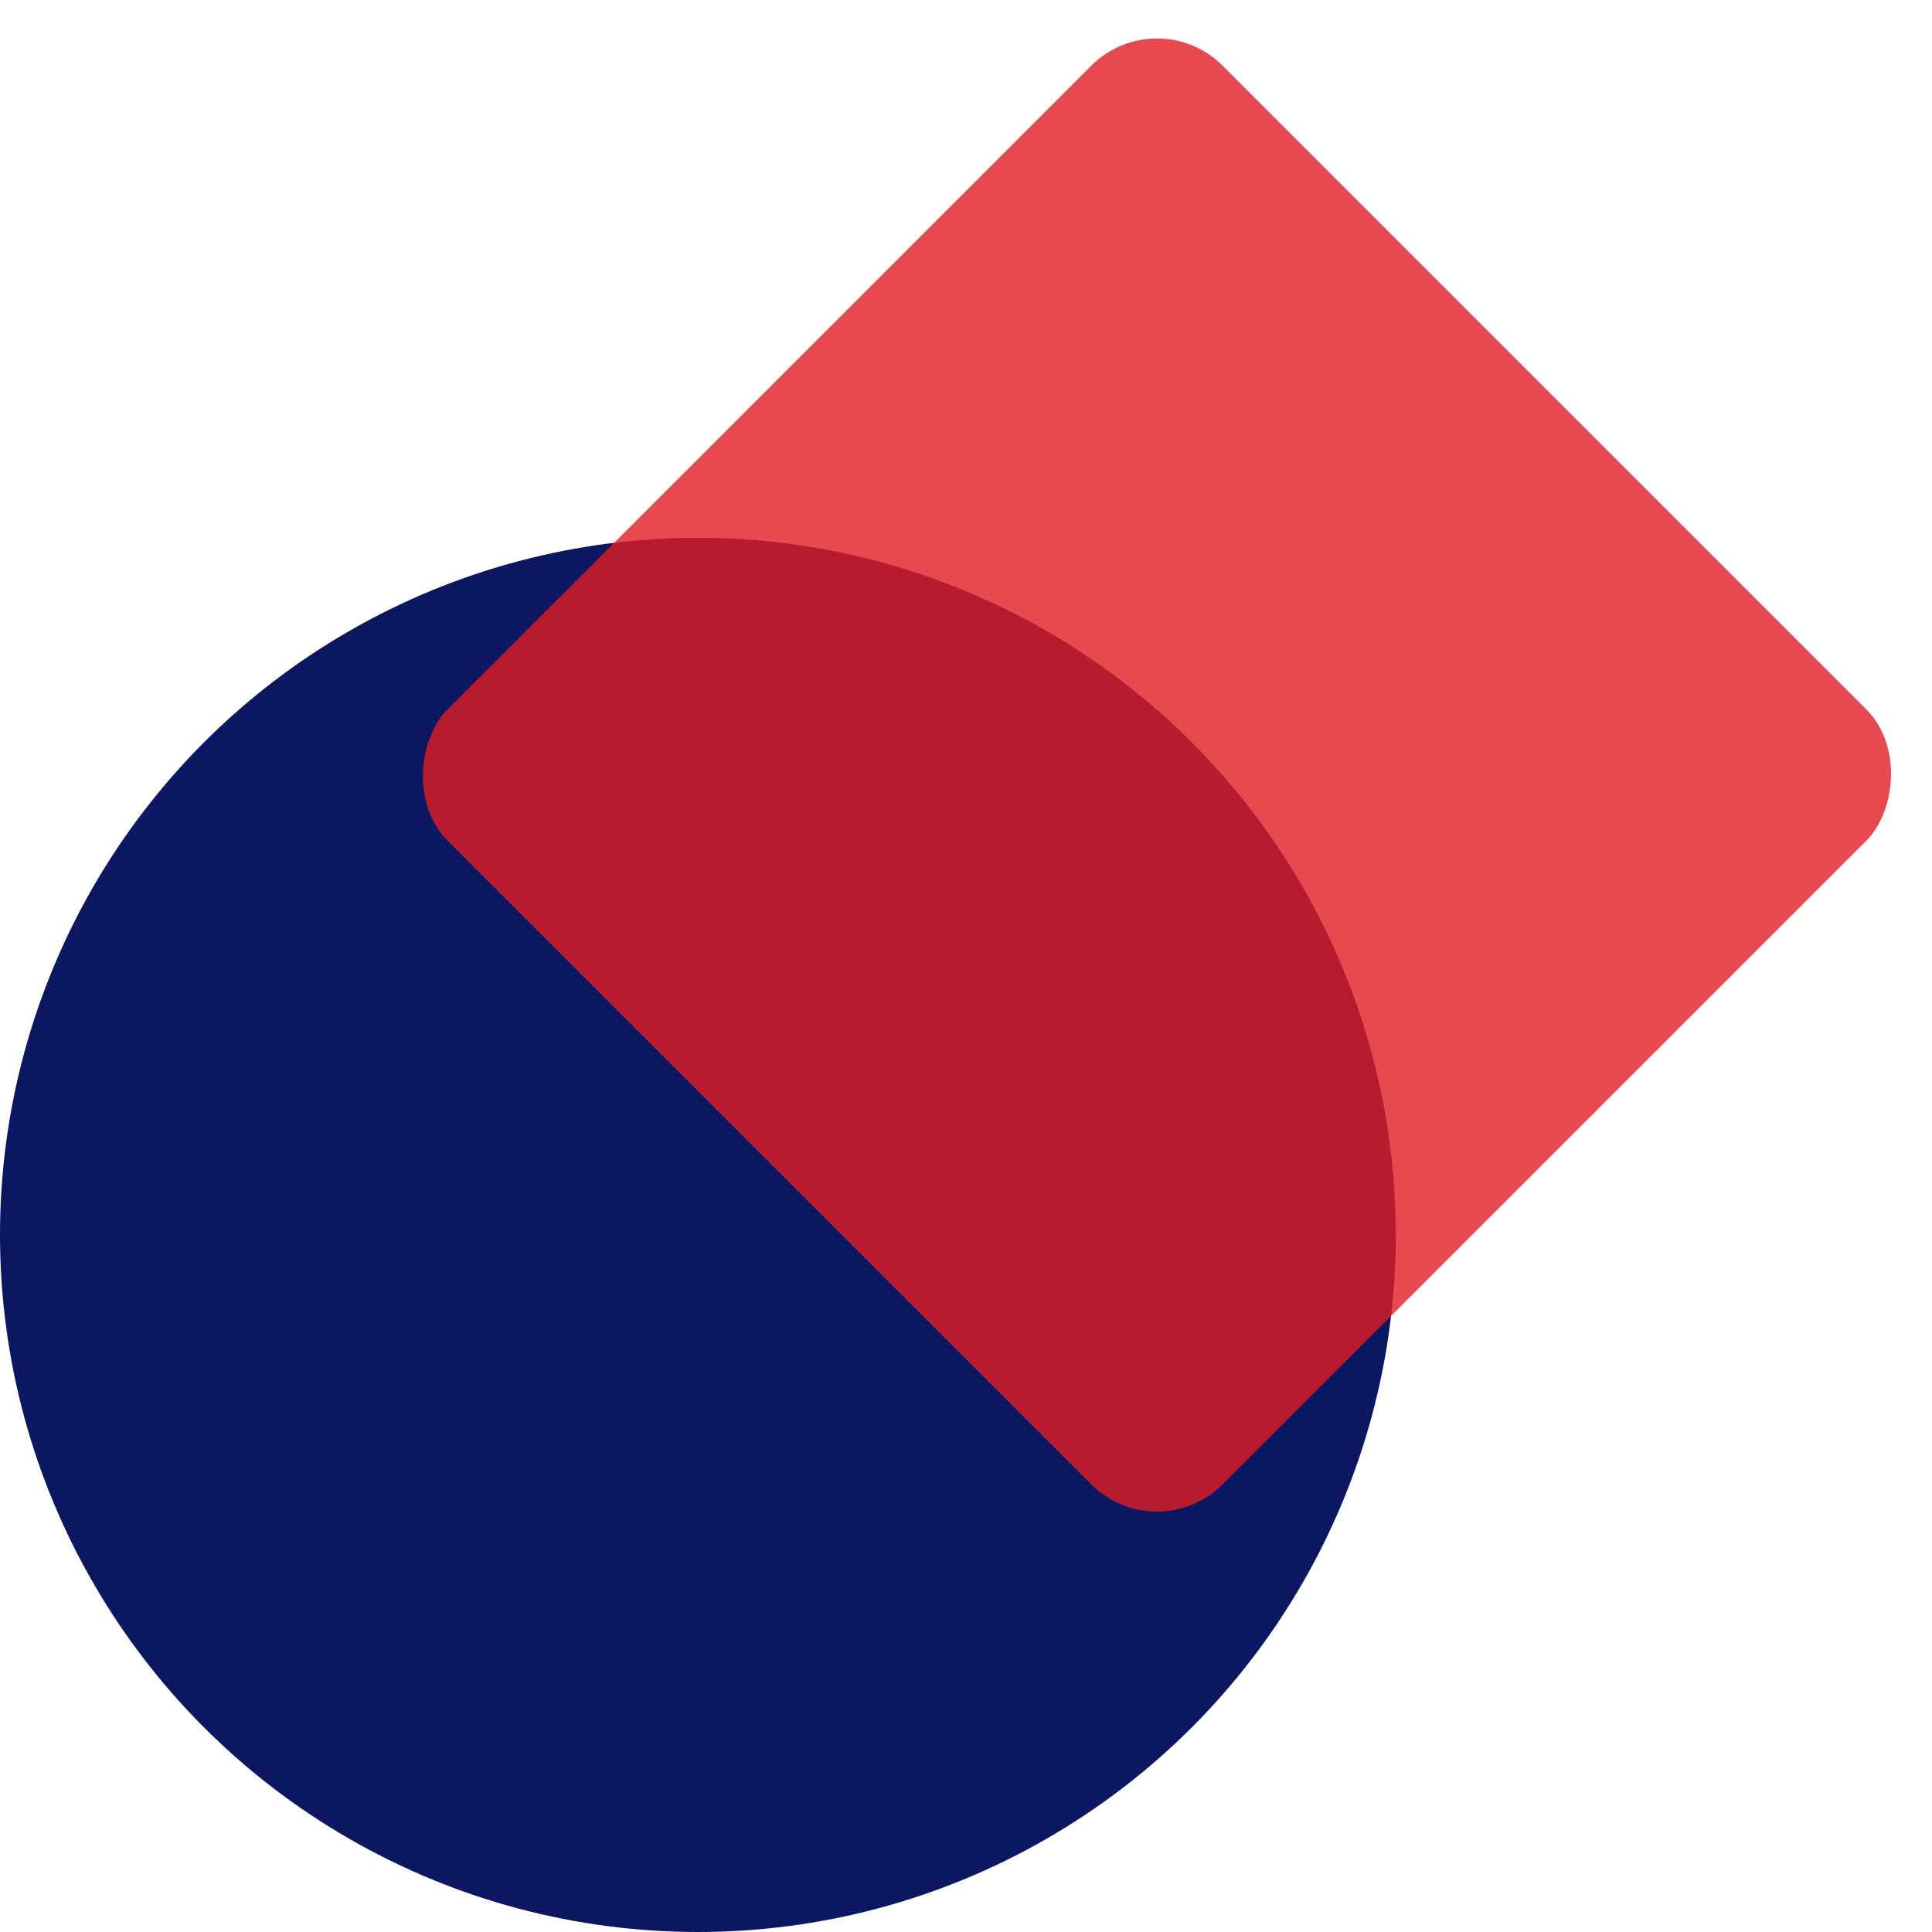
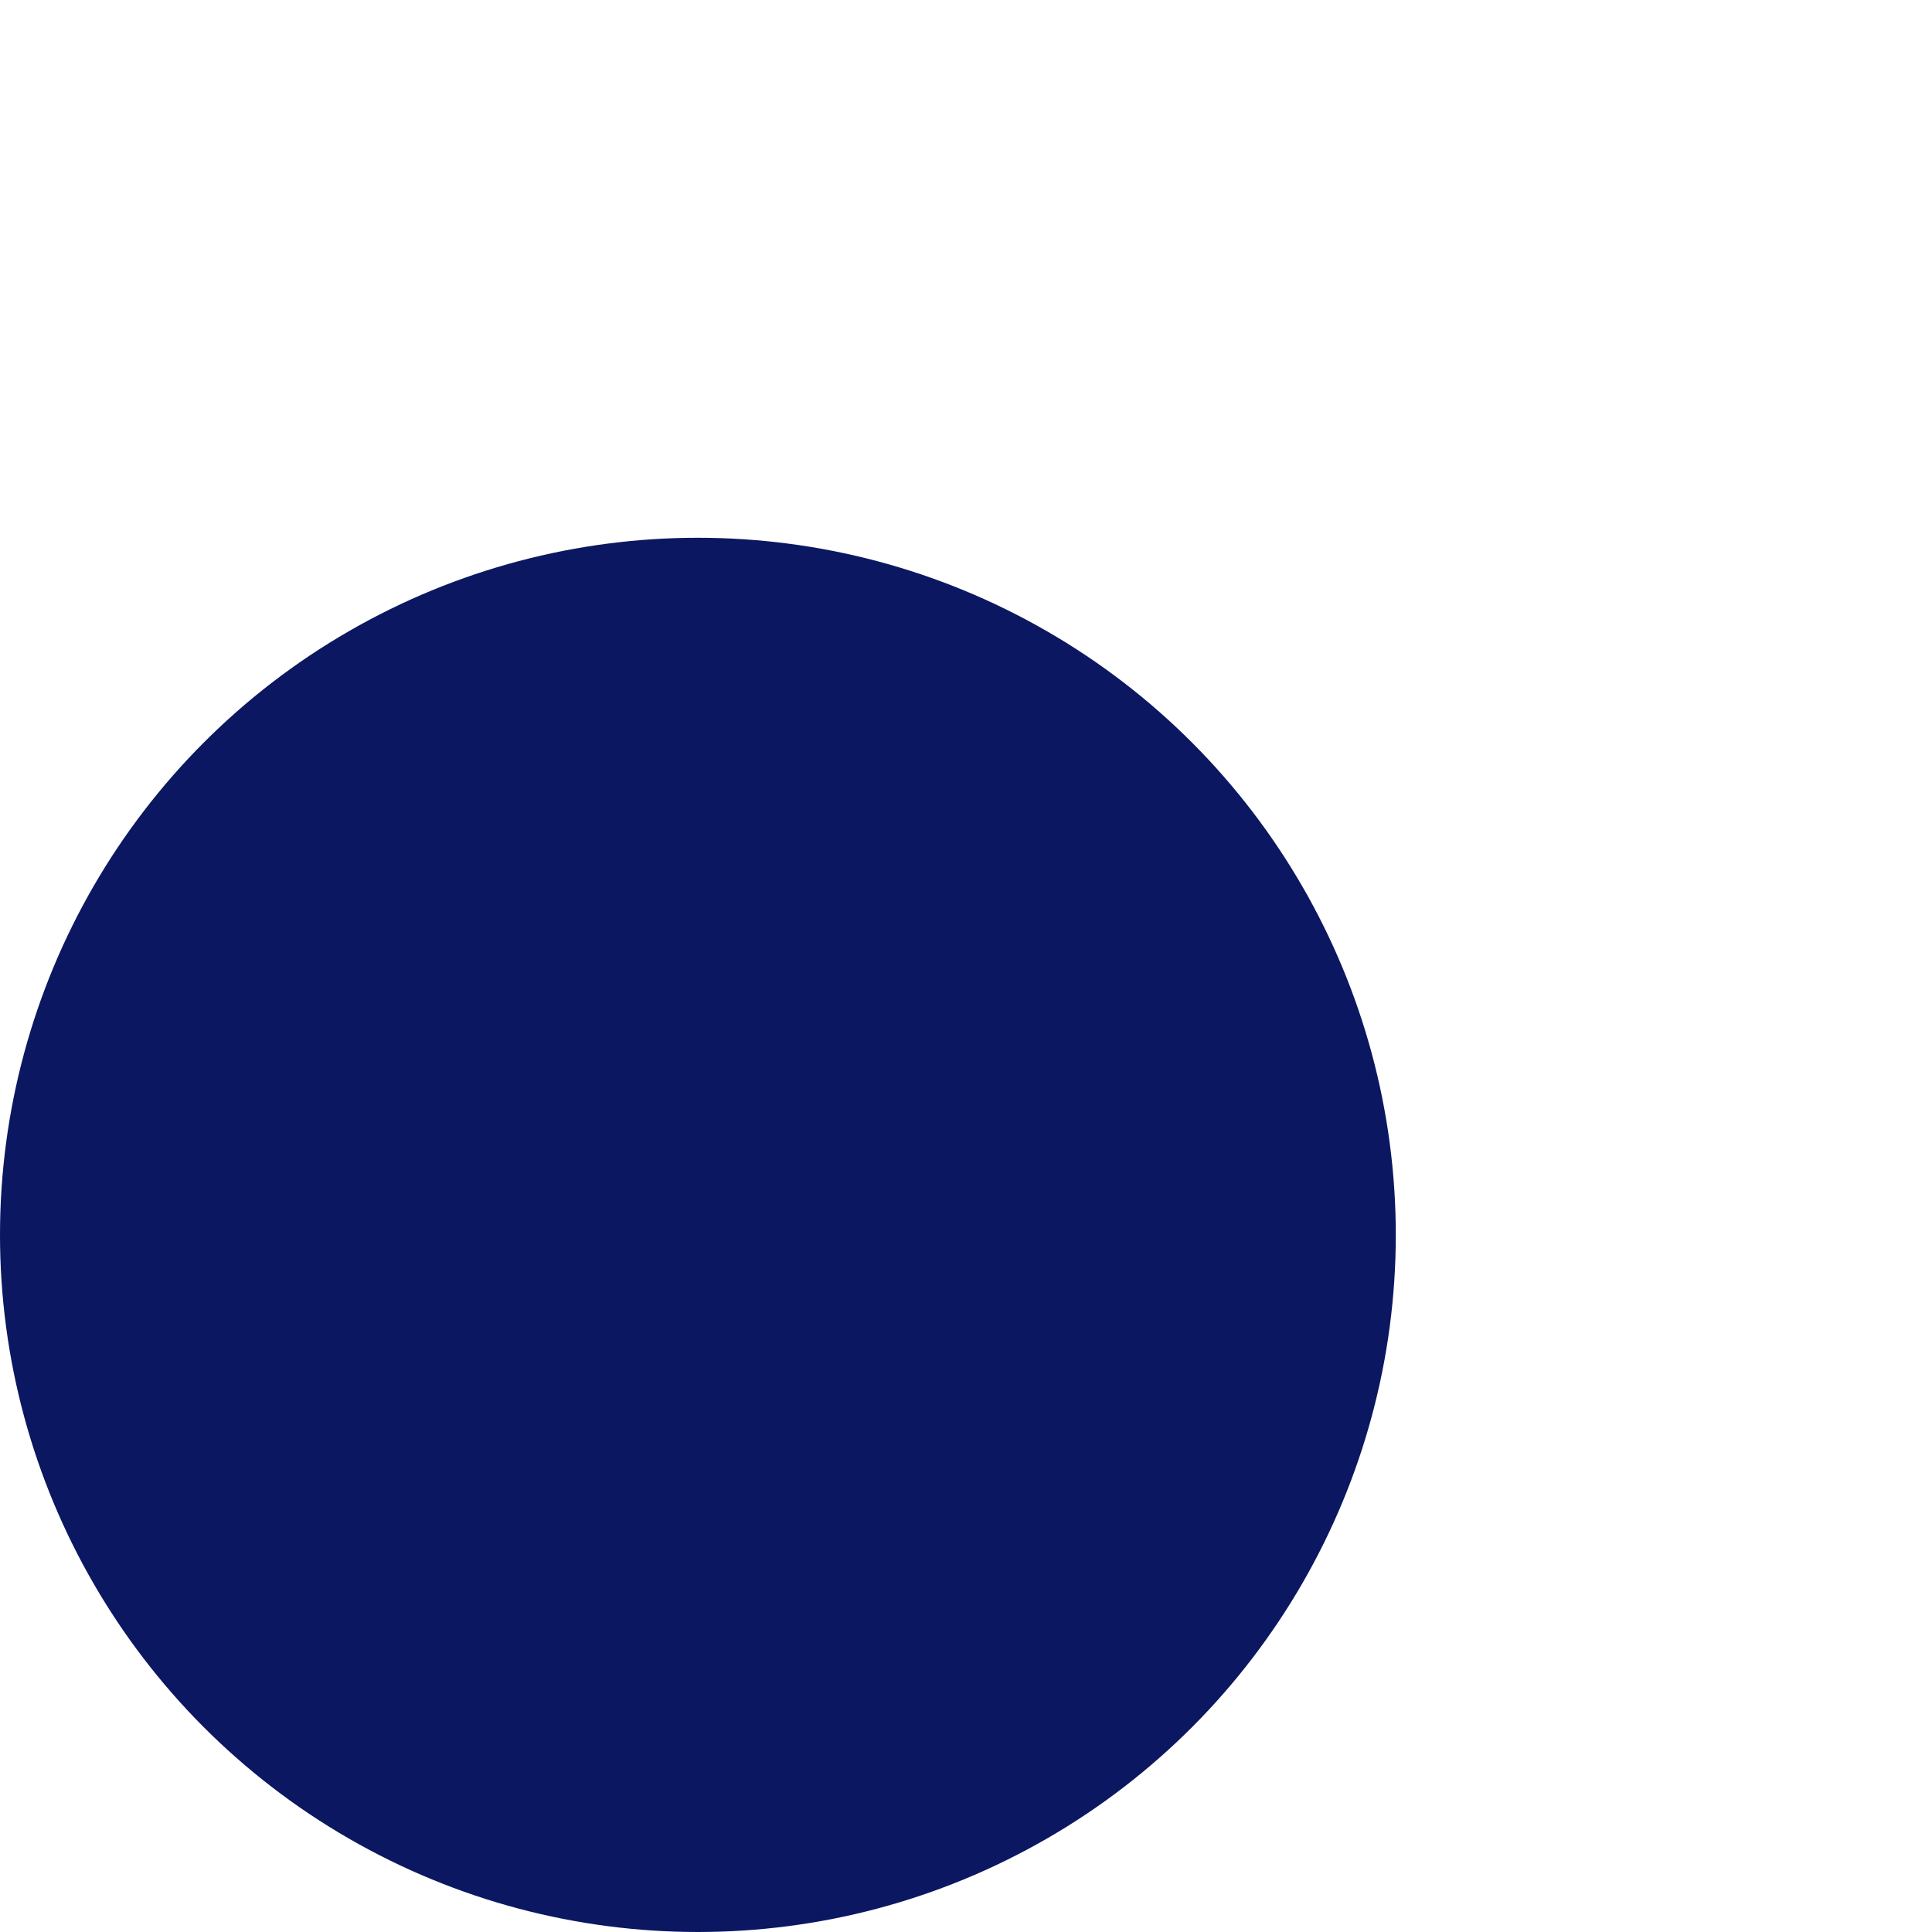
<svg xmlns="http://www.w3.org/2000/svg" width="104" height="104" viewBox="0 0 104 104" fill="none">
  <ellipse cx="37.568" cy="66.474" rx="37.568" ry="37.526" fill="#0B1760" />
-   <rect opacity="0.8" x="62.279" width="59.002" height="59.002" rx="5" transform="rotate(45 62.279 0)" fill="#E11C23" />
</svg>